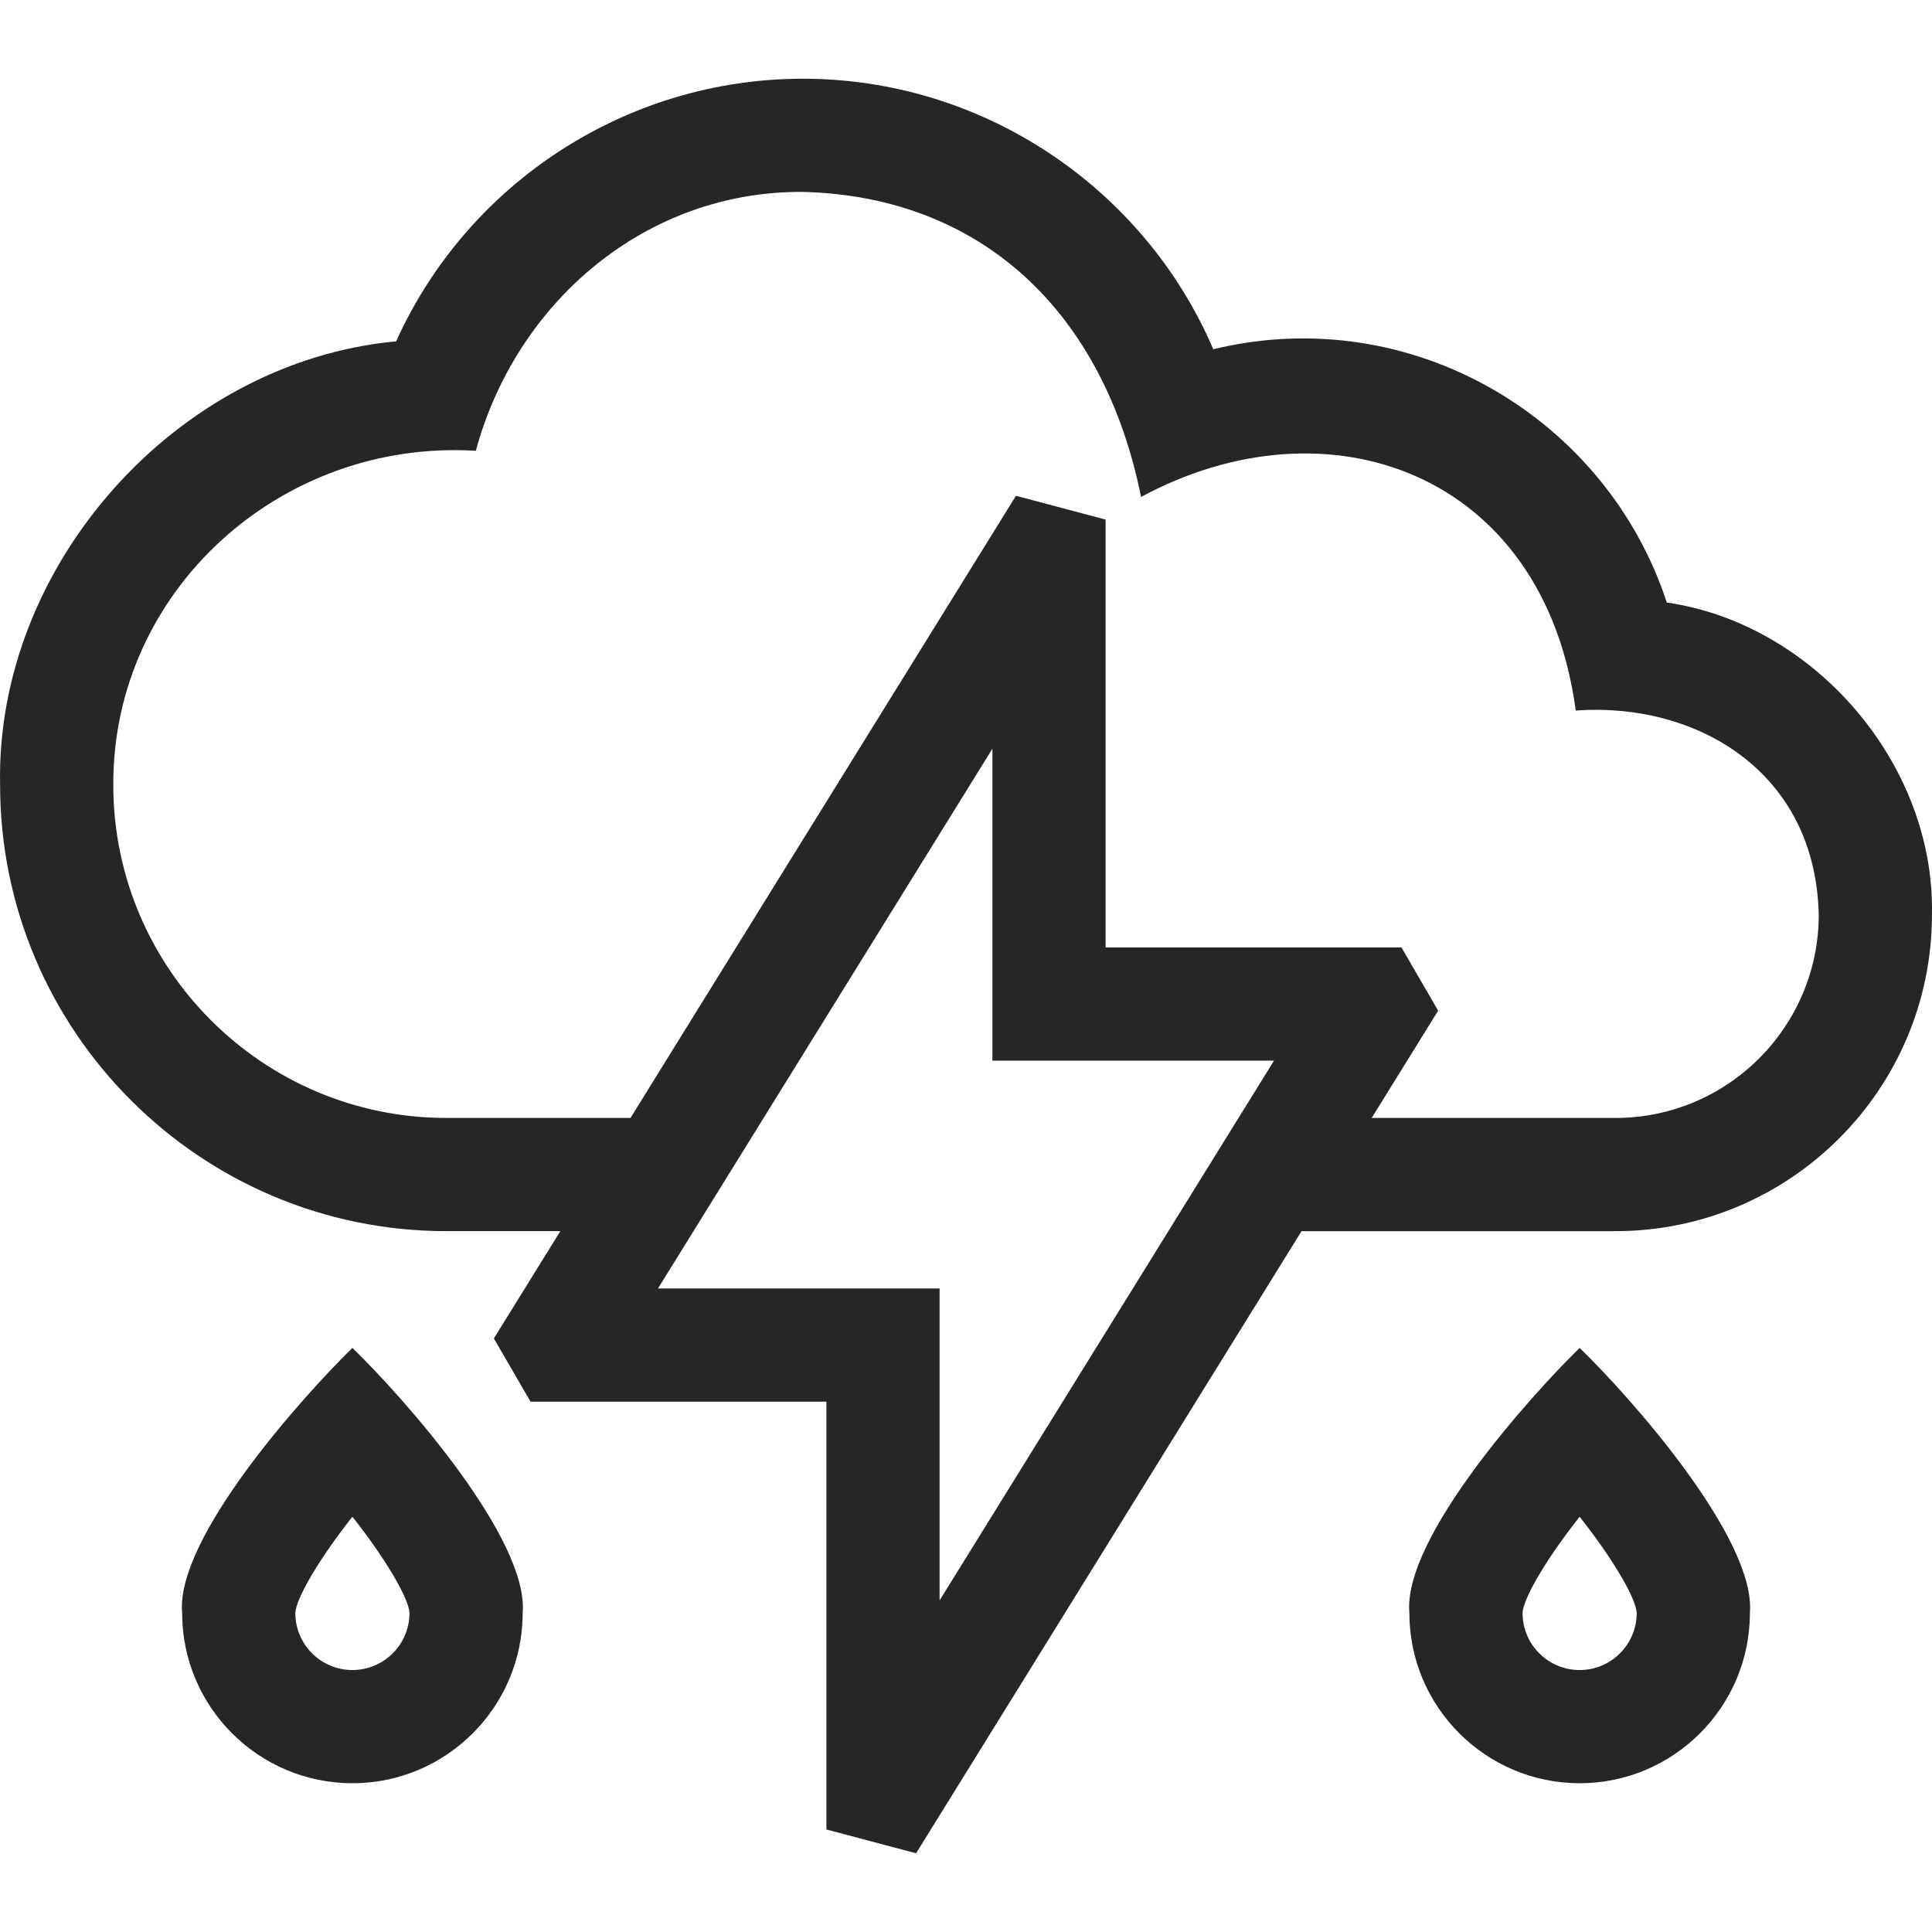
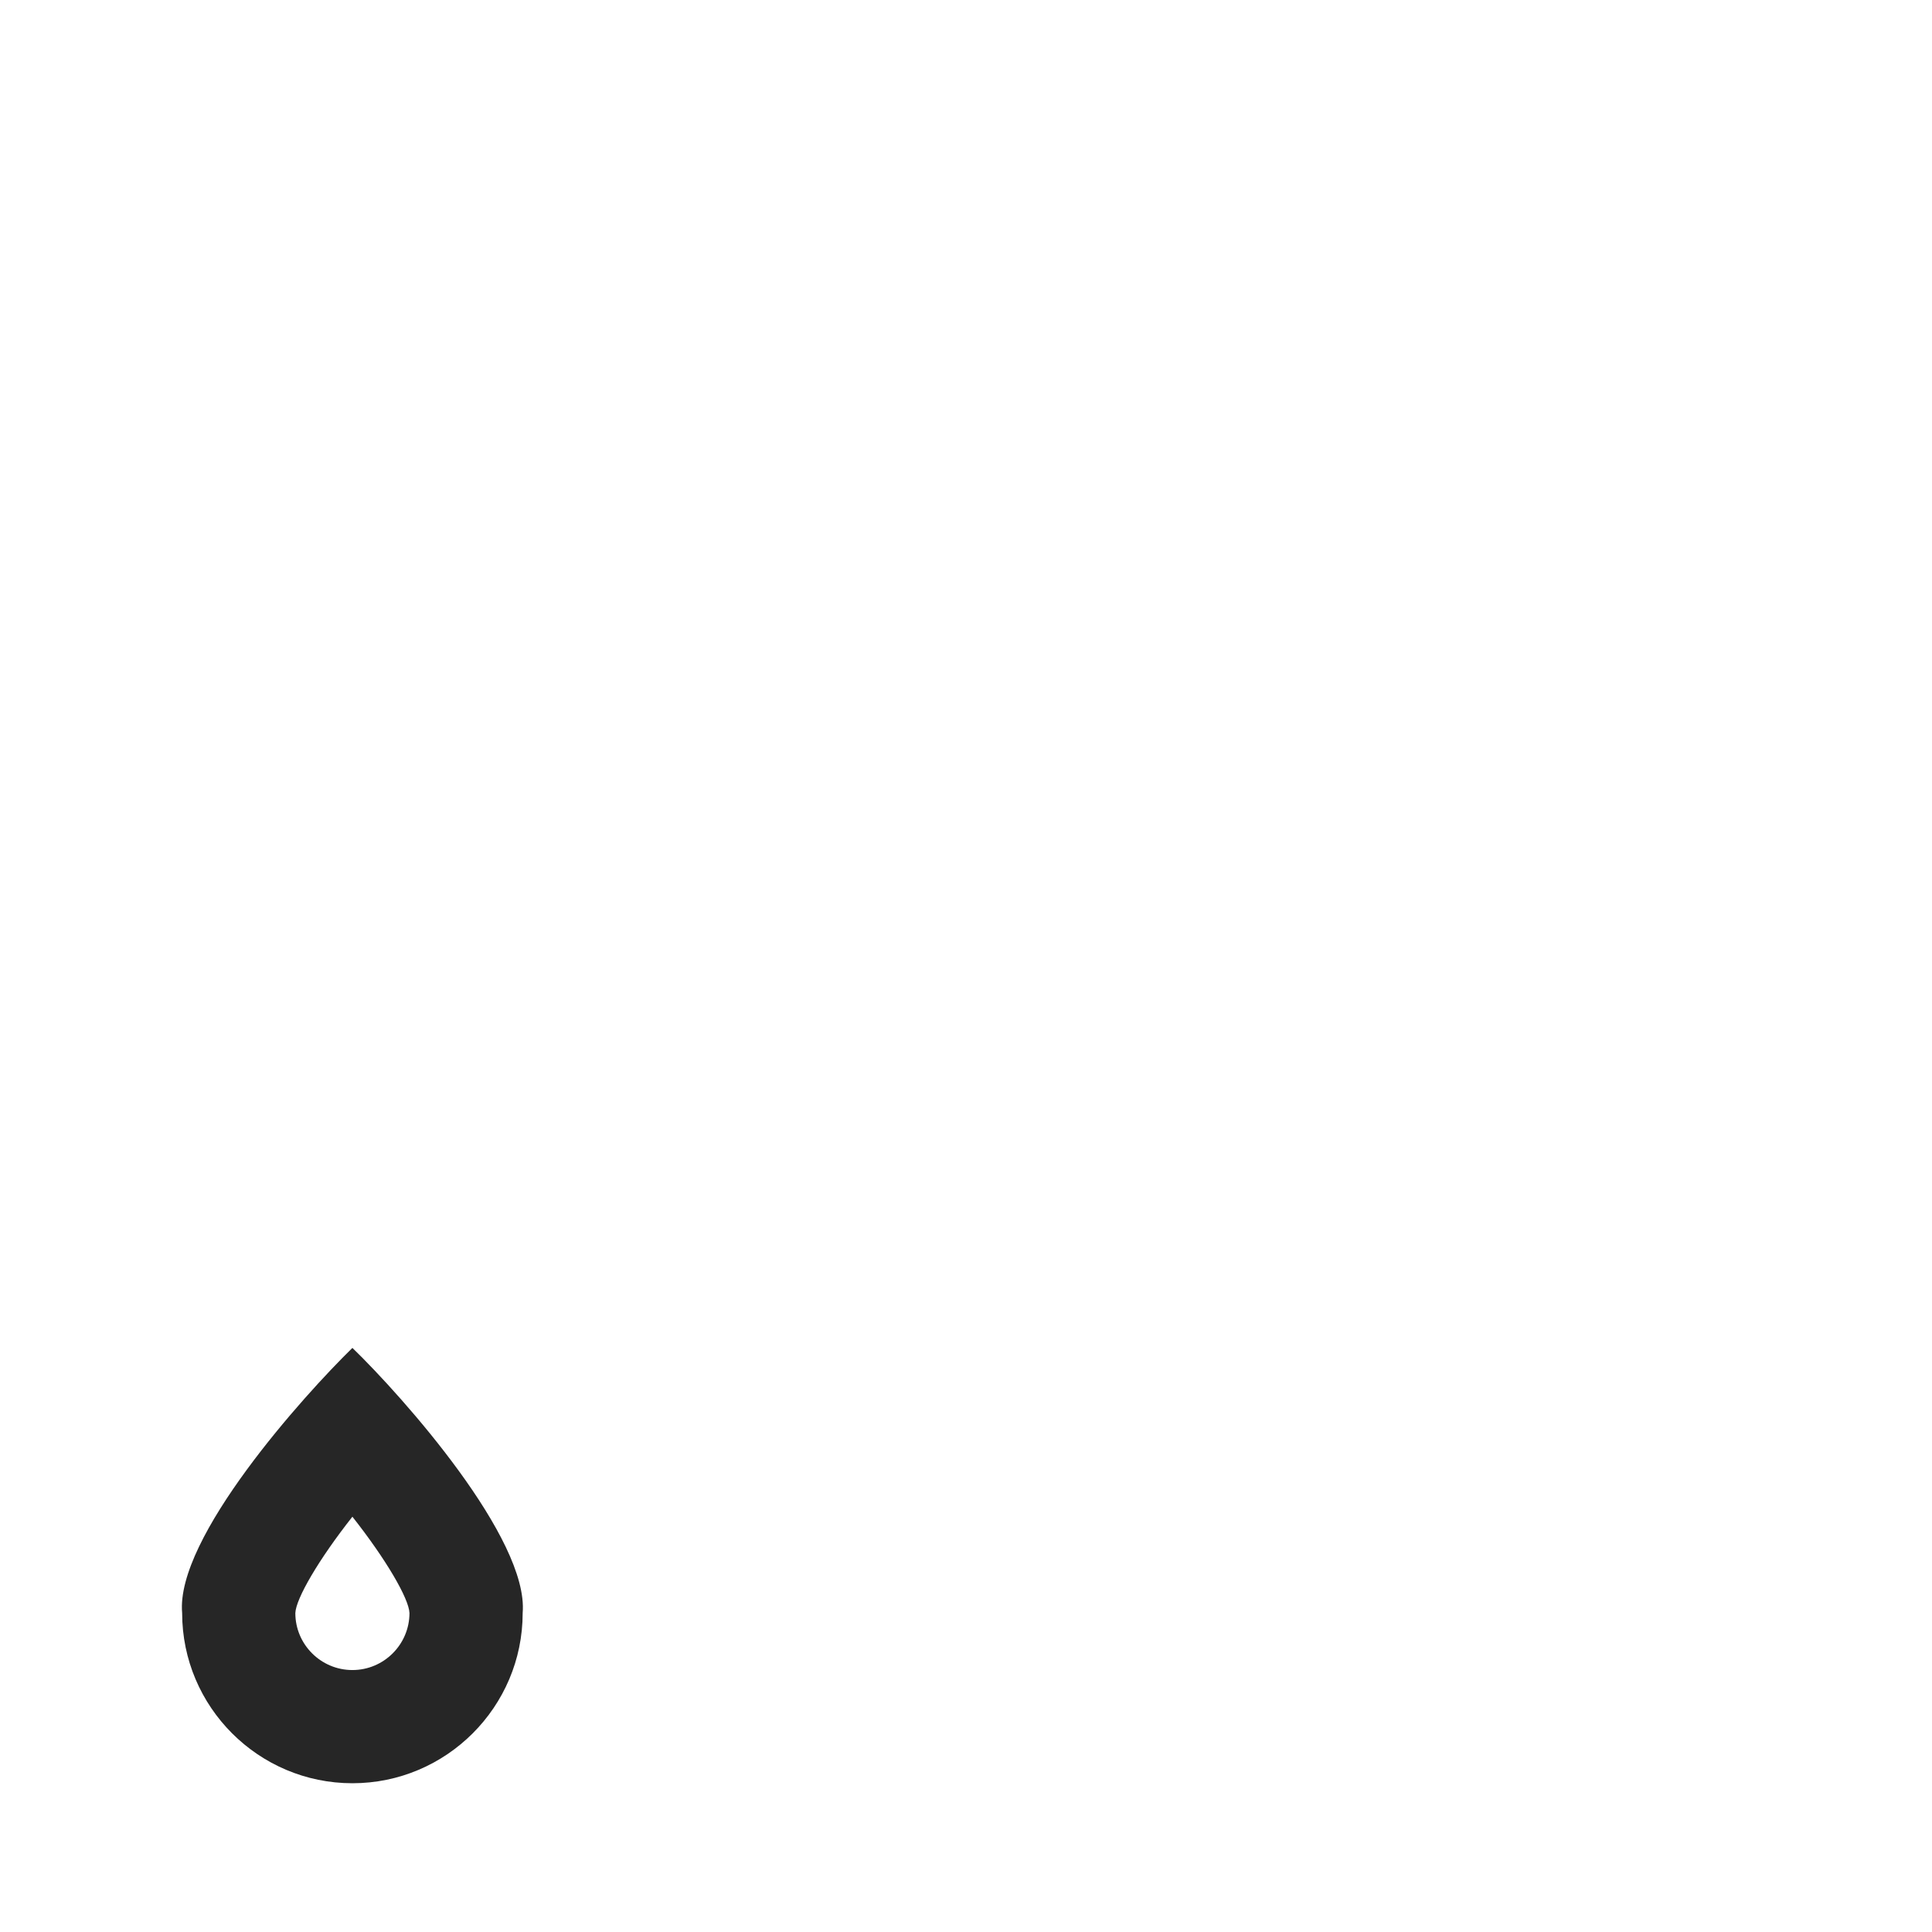
<svg xmlns="http://www.w3.org/2000/svg" id="Capa_1" enable-background="new 0 0 512.039 512.039" height="512px" viewBox="0 0 512.039 512.039" width="512px">
  <g>
-     <path d="m441.75 159.691c-15.992-48.953-67.728-79.847-120.191-67.132-18.407-42.886-61.131-71.697-108.747-71.697-46.7 0-88.846 27.59-107.824 69.601-58.3 5.427-106.188 59.436-104.965 117.542 0 65.223 53.062 118.286 118.286 118.286h30.199l-17.619 28.437 9.718 16.75h78.417v113.389l23.767 6.311 102.16-164.886h83.216c46.239 0 83.857-37.618 83.857-83.857.845-40.201-31.489-77.182-70.274-82.744zm-267.36 181.787 88.633-143.054v82.679h74.633l-88.633 143.054v-82.679zm253.776-45.187h-64.629l17.617-28.433-9.72-16.755h-78.411v-113.4l-23.761-6.31-102.167 164.898h-48.787c-48.681 0-88.286-39.605-88.286-88.286-.173-51.469 44.386-91.674 96.089-88.534 10.65-39.337 44.939-68.898 86.701-68.609 47.544 1.204 79.812 32.091 89.603 80.842 49.58-26.763 106.755-6.502 115.205 56.611 31.578-2.299 63.543 15.805 64.403 54.118 0 29.698-24.16 53.858-53.857 53.858z" fill="#262626" />
-     <path d="m418.652 357.237c-12.828 12.532-46.907 50.331-45.125 70.251 0 24.882 20.243 45.125 45.125 45.125s45.125-20.243 45.125-45.125c1.646-19.695-31.683-57.241-45.125-70.251zm0 85.376c-8.34 0-15.125-6.785-15.125-15.101.151-3.831 6.172-14.189 15.125-25.536 8.948 11.34 14.965 21.689 15.125 25.527-.008 8.333-6.79 15.11-15.125 15.11z" fill="#262626" />
    <path d="m93.398 357.237c-12.828 12.532-46.907 50.331-45.125 70.251 0 24.882 20.243 45.125 45.125 45.125s45.125-20.243 45.125-45.125c1.646-19.695-31.683-57.241-45.125-70.251zm0 85.376c-8.34 0-15.125-6.785-15.125-15.101.151-3.831 6.172-14.189 15.125-25.536 8.948 11.34 14.965 21.689 15.125 25.527-.008 8.333-6.79 15.11-15.125 15.11z" fill="#262626" />
  </g>
</svg>